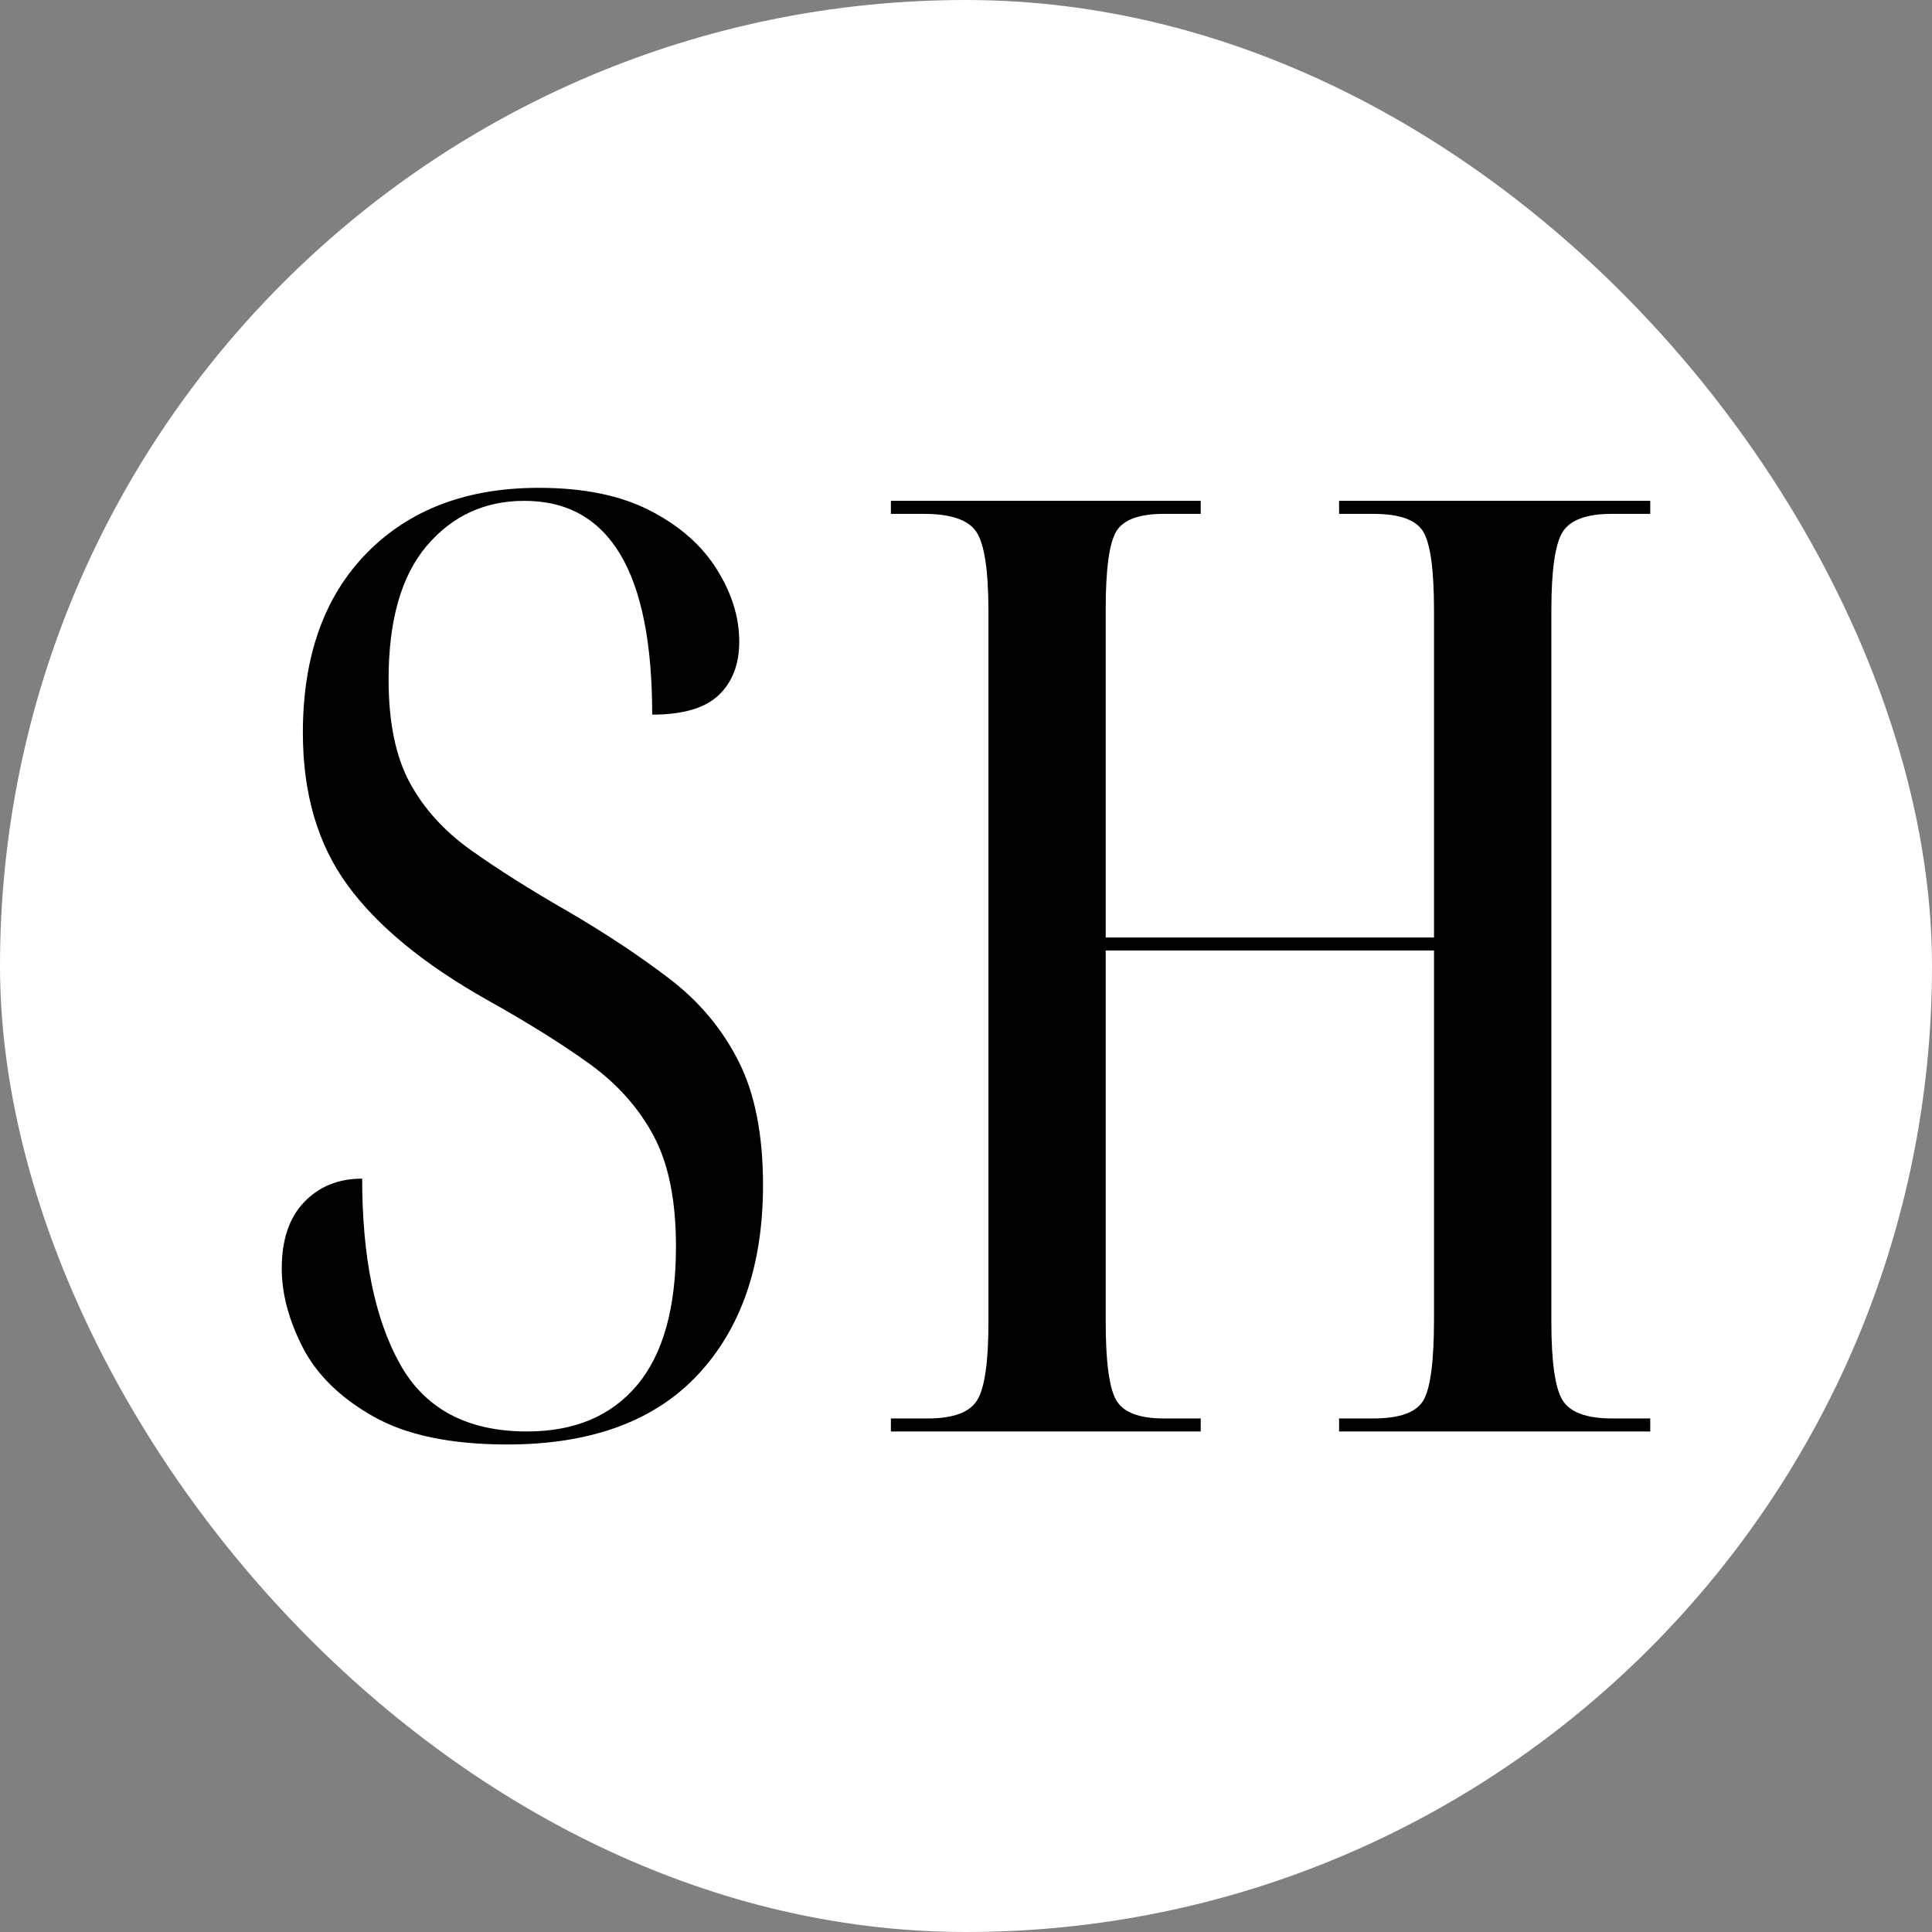
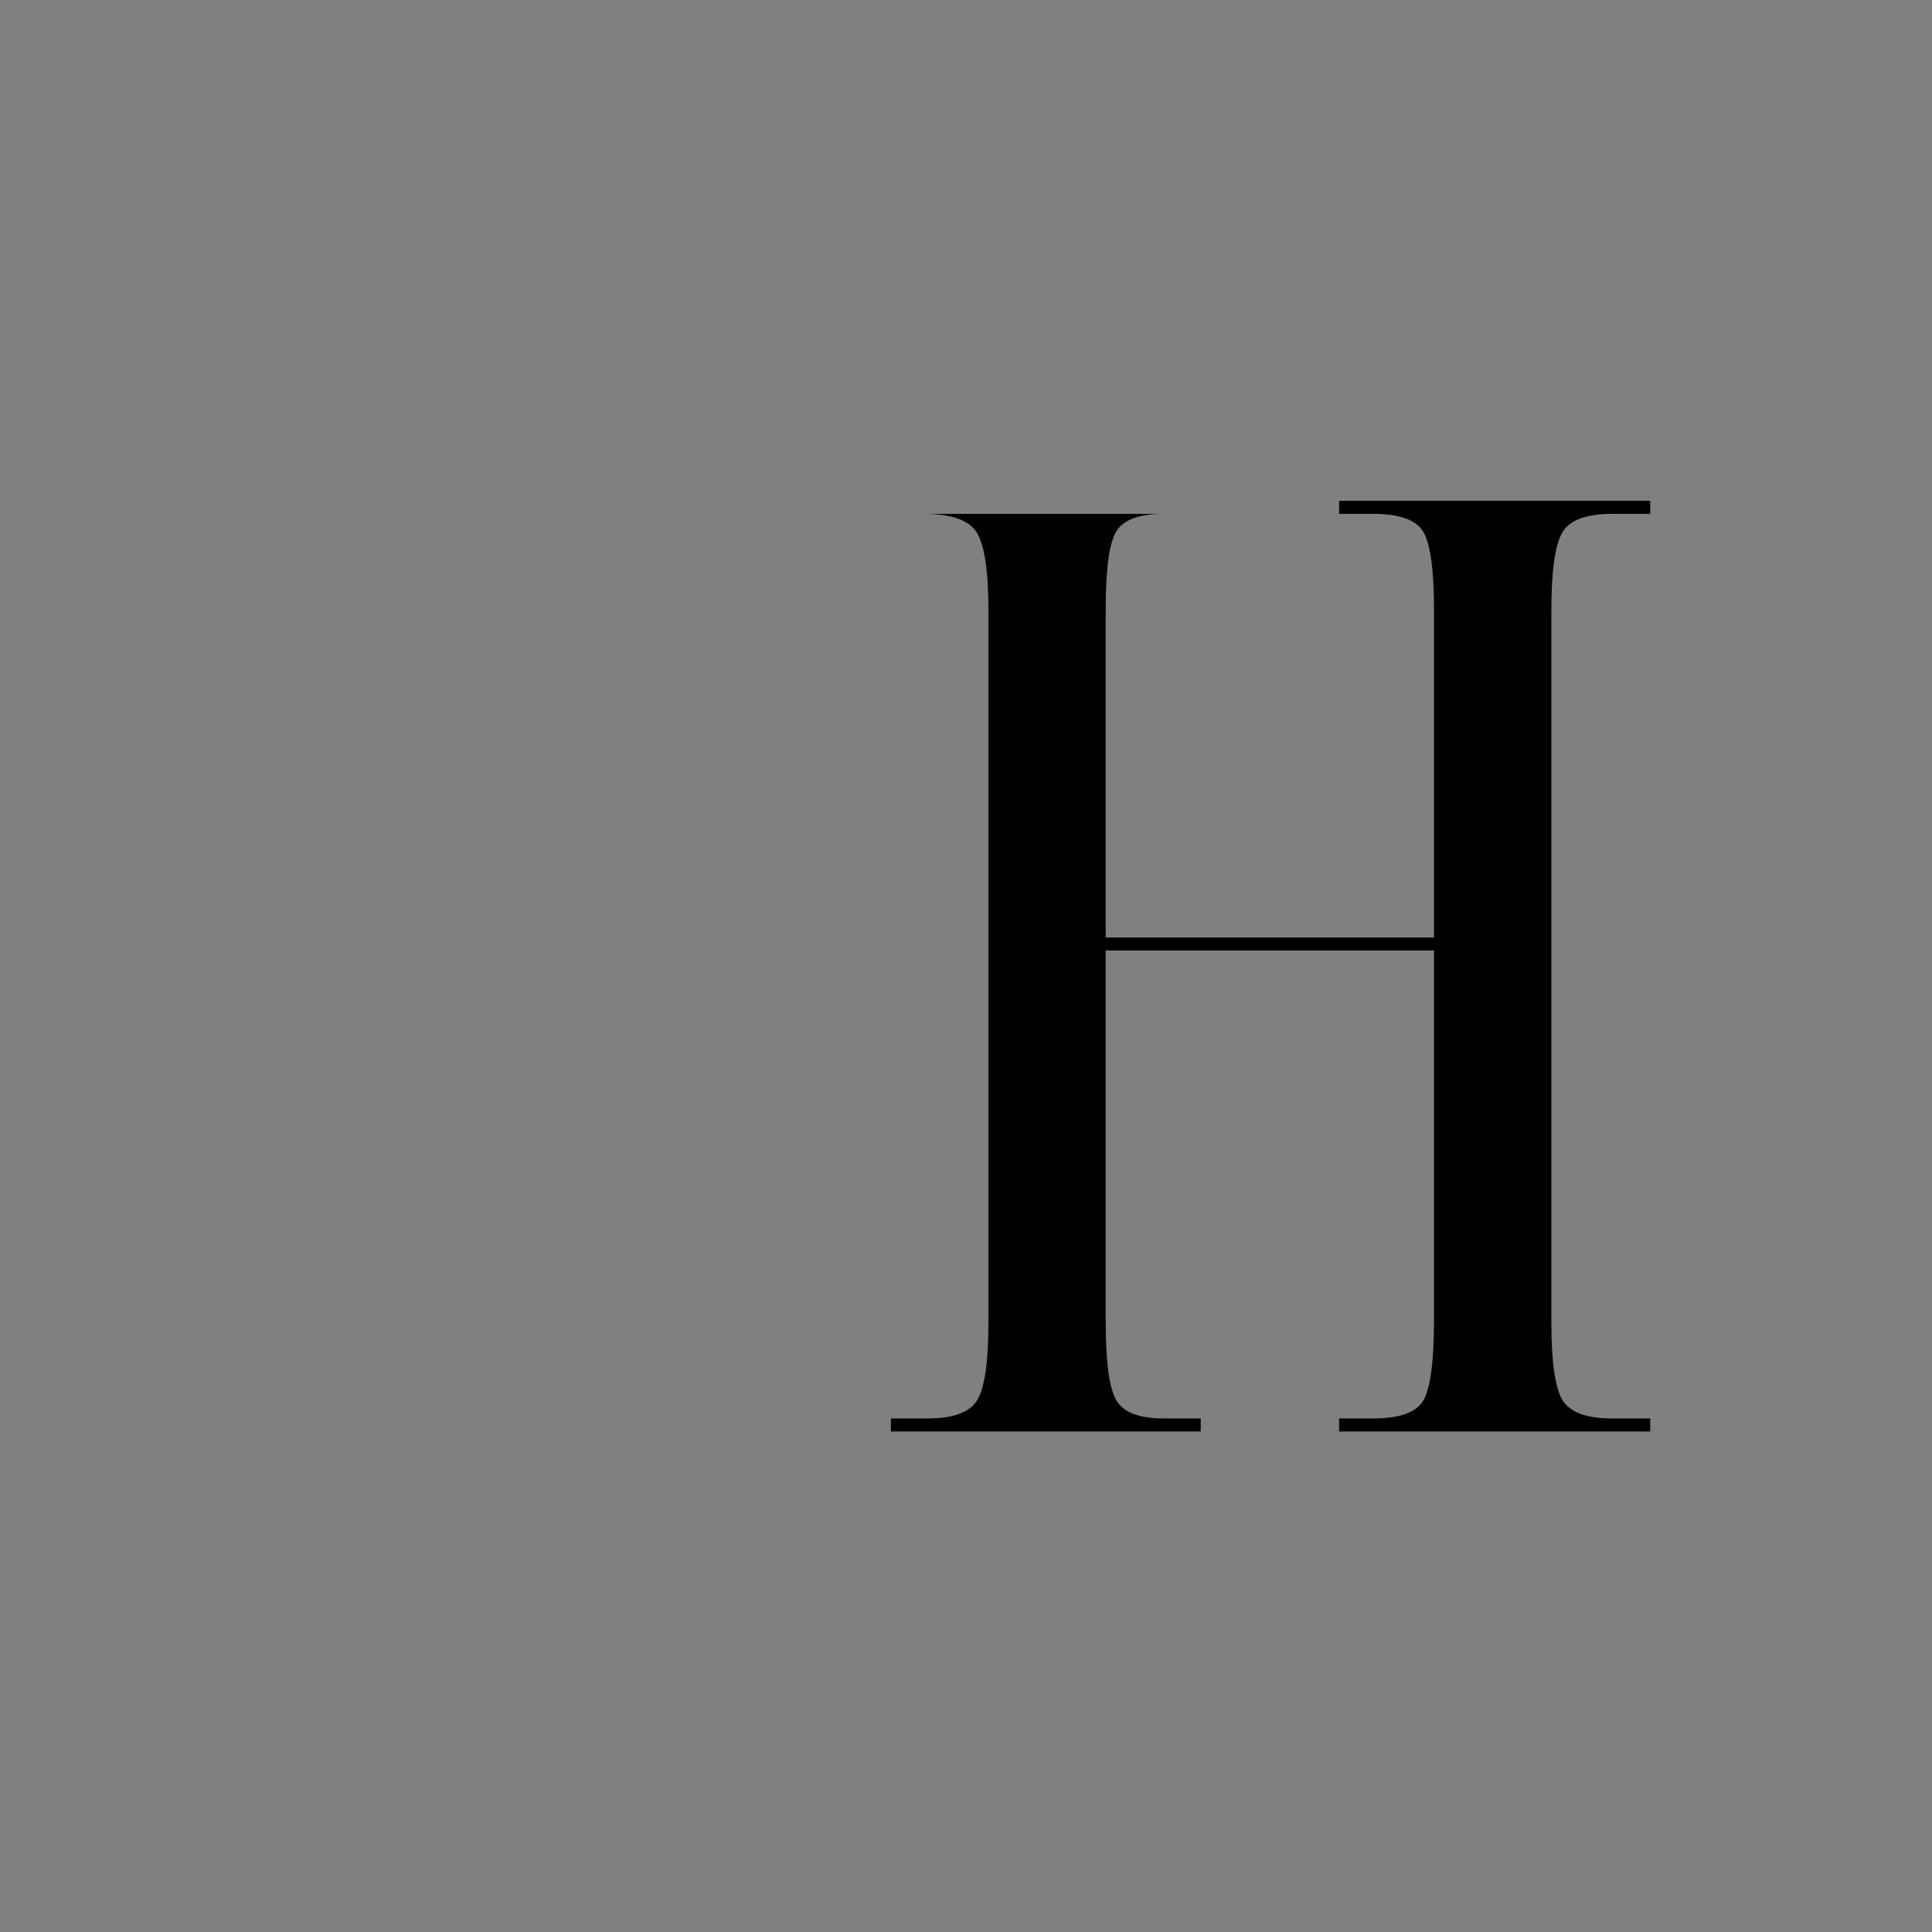
<svg xmlns="http://www.w3.org/2000/svg" fill="none" viewBox="0 0 1200 1200" height="1200" width="1200">
  <rect x="0" y="0" width="1200" height="1200" fill="#808080" stroke="none" />
-   <rect fill="white" rx="600" height="1200" width="1200" />
-   <path fill="black" d="M315.019 897.193C280.073 897.193 252.364 891.391 231.89 879.802C211.417 868.213 196.797 853.919 188.061 836.936C179.354 819.923 175 803.579 175 787.905C175 770.107 179.618 756.366 188.884 746.667C198.18 736.939 210.196 732.068 224.948 732.068C224.948 780.62 232.729 818.934 248.304 846.998C263.865 875.076 290.207 889.108 327.315 889.108C356.805 889.108 379.587 879.54 395.678 860.376C411.798 841.225 419.857 812.493 419.857 774.178C419.857 745.562 415.21 722.631 405.914 705.371C396.648 688.082 383.411 673.236 366.203 660.818C349.024 648.415 327.859 635.198 302.724 621.151C263.424 599.02 234.494 575.261 215.947 549.902C197.385 524.543 188.119 492.96 188.119 455.154C188.119 407.693 201.357 370.469 227.831 343.481C254.305 316.494 289.913 303 334.669 303C362.511 303 385.573 307.74 403.855 317.192C422.167 326.614 435.948 338.756 445.214 353.602C454.509 368.419 459.157 383.381 459.157 398.504C459.157 412.55 454.921 423.615 446.449 431.715C437.978 439.828 424.182 443.871 405.091 443.871C405.091 355.347 378.616 311.085 325.668 311.085C301.106 311.085 280.912 320.391 265.071 339.003C249.26 357.615 241.362 385.286 241.362 422.001C241.362 448.451 245.716 469.782 254.423 485.981C263.159 502.15 275.852 516.167 292.487 528.032C309.151 539.898 329.227 552.577 352.731 566.071C376.734 580.117 397.869 594.149 416.151 608.181C434.462 622.227 448.656 639.225 458.745 659.19C468.864 679.169 473.924 704.79 473.924 736.081C473.924 785.752 460.407 825.042 433.389 853.919C406.356 882.768 366.909 897.193 315.019 897.193Z" />
-   <path fill="black" d="M553.347 889.108V881.023H576.232C592.073 881.023 602.309 877.242 606.942 869.681C611.605 862.12 613.943 845.936 613.943 821.115V379.891C613.943 354.532 611.472 338.072 606.53 330.511C601.618 322.949 590.719 319.169 573.82 319.169H553.347V311.084H745.785V319.169H722.841C707.544 319.169 697.69 322.819 693.307 330.104C688.954 337.403 686.777 353.456 686.777 378.262V582.298H890.687V379.077C890.687 354.27 888.511 338.072 884.157 330.511C879.804 322.949 869.42 319.169 853.035 319.169H831.738V311.084H1025V319.169H1001.23C985.421 319.169 975.184 322.949 970.522 330.511C965.889 338.072 963.58 354.27 963.58 379.077V821.115C963.58 845.936 965.889 862.12 970.522 869.681C975.184 877.242 985.421 881.023 1001.23 881.023H1025V889.108H831.738V881.023H853.035C869.42 881.023 879.804 877.242 884.157 869.681C888.511 862.12 890.687 845.398 890.687 819.487V590.383H686.777V821.115C686.777 845.936 688.954 862.12 693.307 869.681C697.69 877.242 707.544 881.023 722.841 881.023H745.785V889.108H553.347Z" />
+   <path fill="black" d="M553.347 889.108V881.023H576.232C592.073 881.023 602.309 877.242 606.942 869.681C611.605 862.12 613.943 845.936 613.943 821.115V379.891C613.943 354.532 611.472 338.072 606.53 330.511C601.618 322.949 590.719 319.169 573.82 319.169H553.347H745.785V319.169H722.841C707.544 319.169 697.69 322.819 693.307 330.104C688.954 337.403 686.777 353.456 686.777 378.262V582.298H890.687V379.077C890.687 354.27 888.511 338.072 884.157 330.511C879.804 322.949 869.42 319.169 853.035 319.169H831.738V311.084H1025V319.169H1001.23C985.421 319.169 975.184 322.949 970.522 330.511C965.889 338.072 963.58 354.27 963.58 379.077V821.115C963.58 845.936 965.889 862.12 970.522 869.681C975.184 877.242 985.421 881.023 1001.23 881.023H1025V889.108H831.738V881.023H853.035C869.42 881.023 879.804 877.242 884.157 869.681C888.511 862.12 890.687 845.398 890.687 819.487V590.383H686.777V821.115C686.777 845.936 688.954 862.12 693.307 869.681C697.69 877.242 707.544 881.023 722.841 881.023H745.785V889.108H553.347Z" />
</svg>